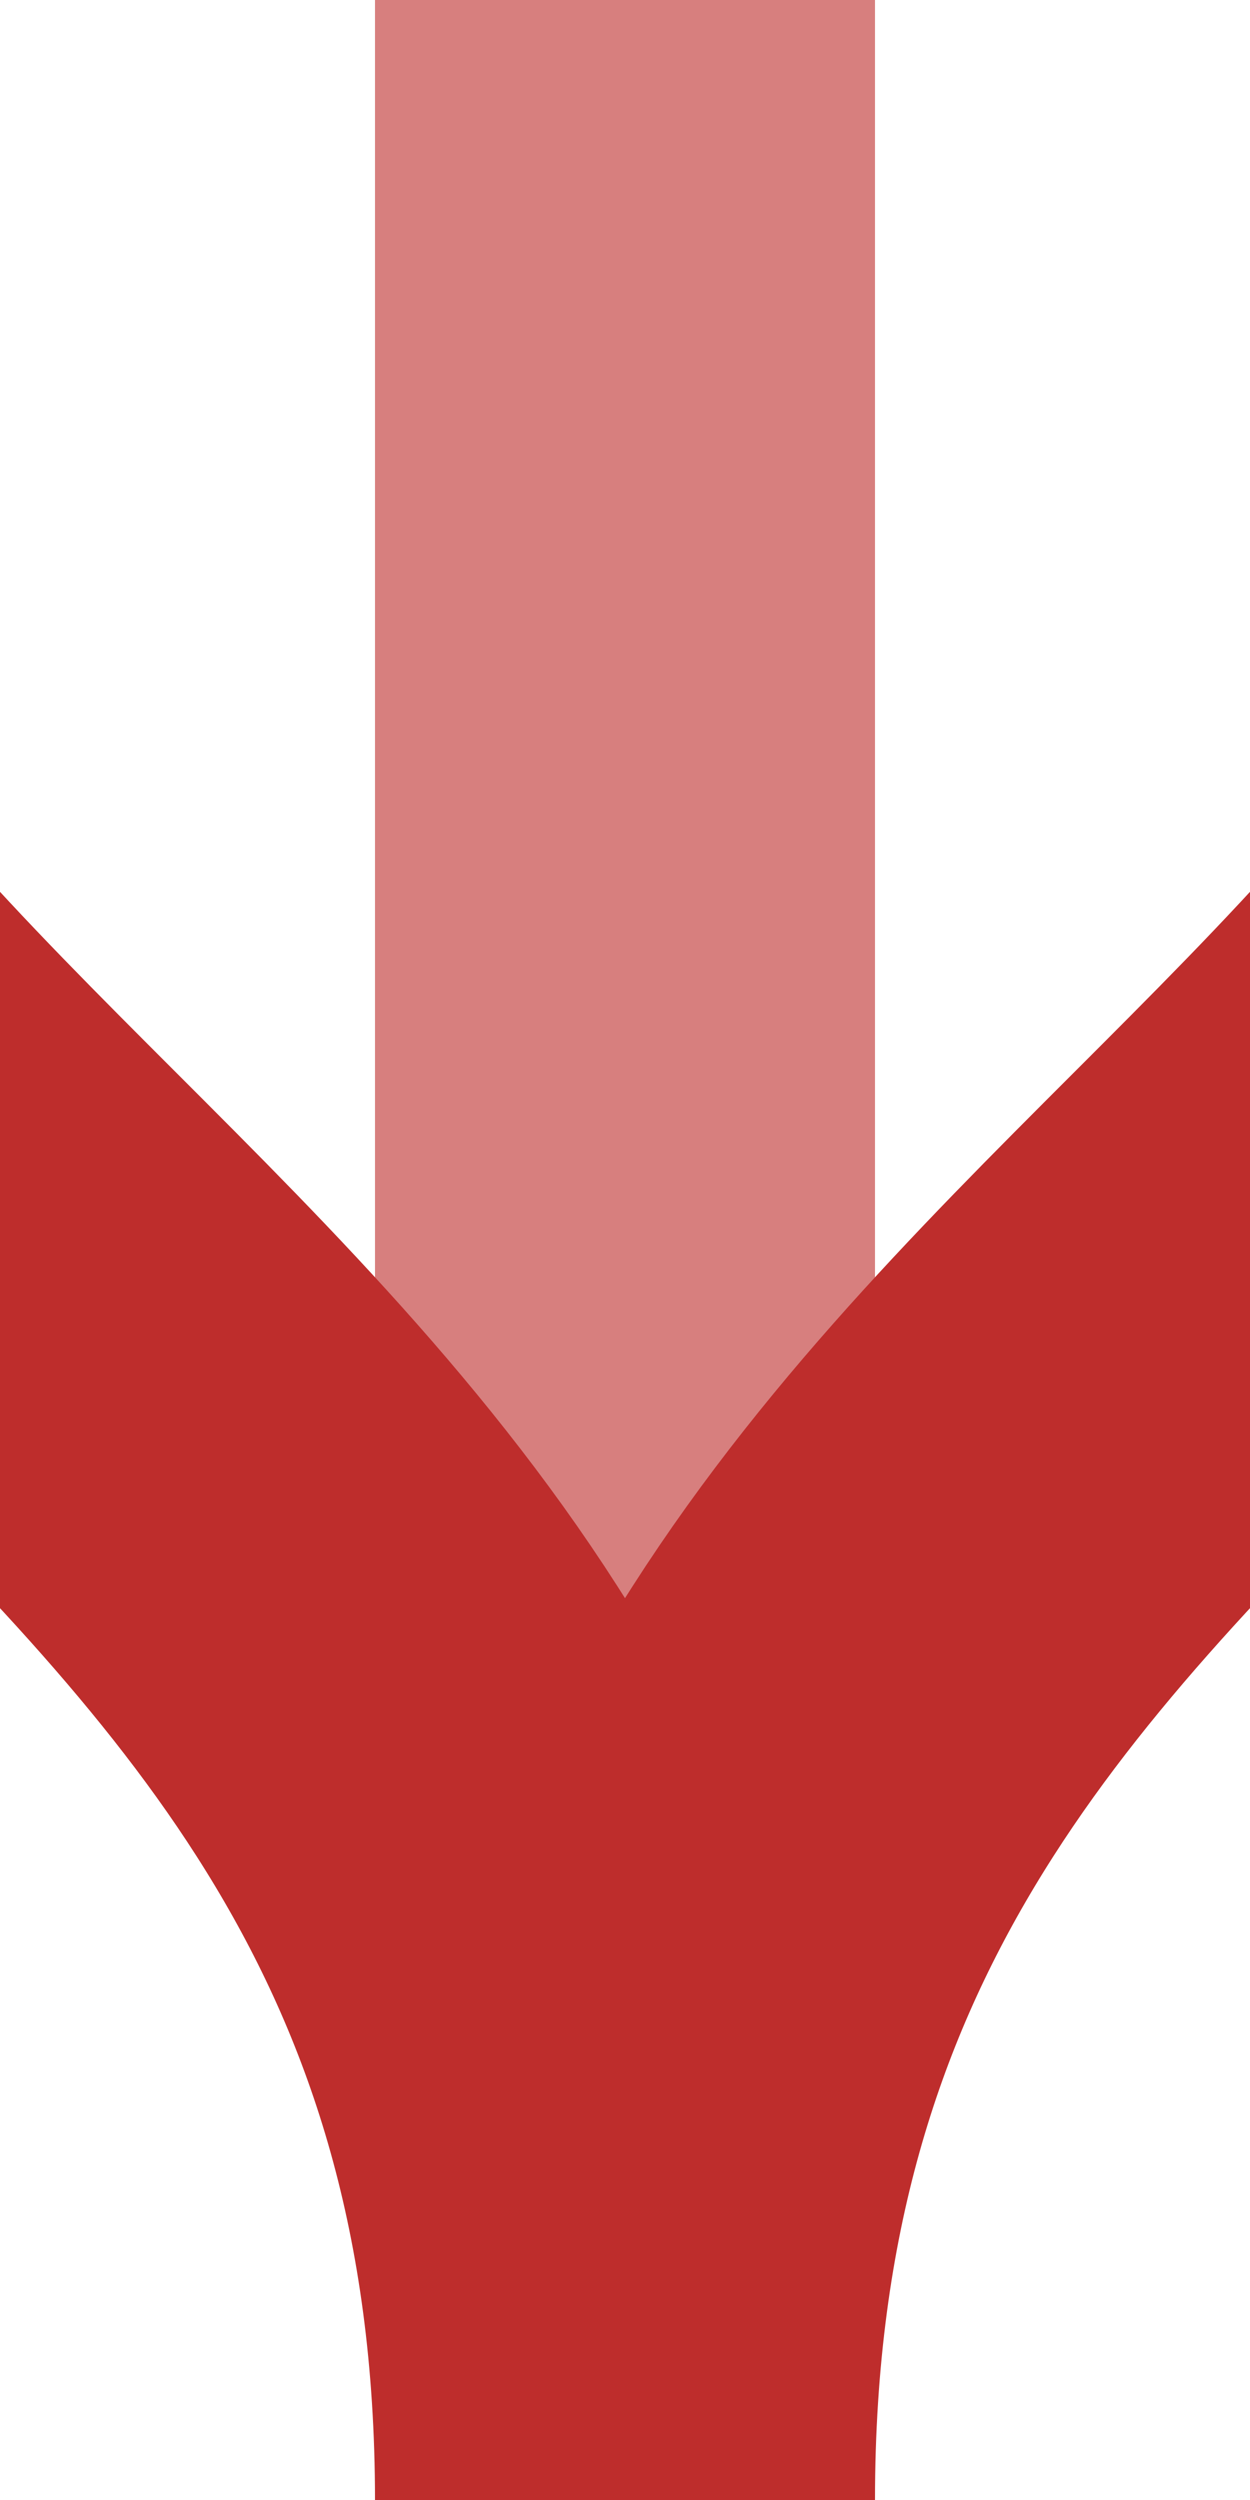
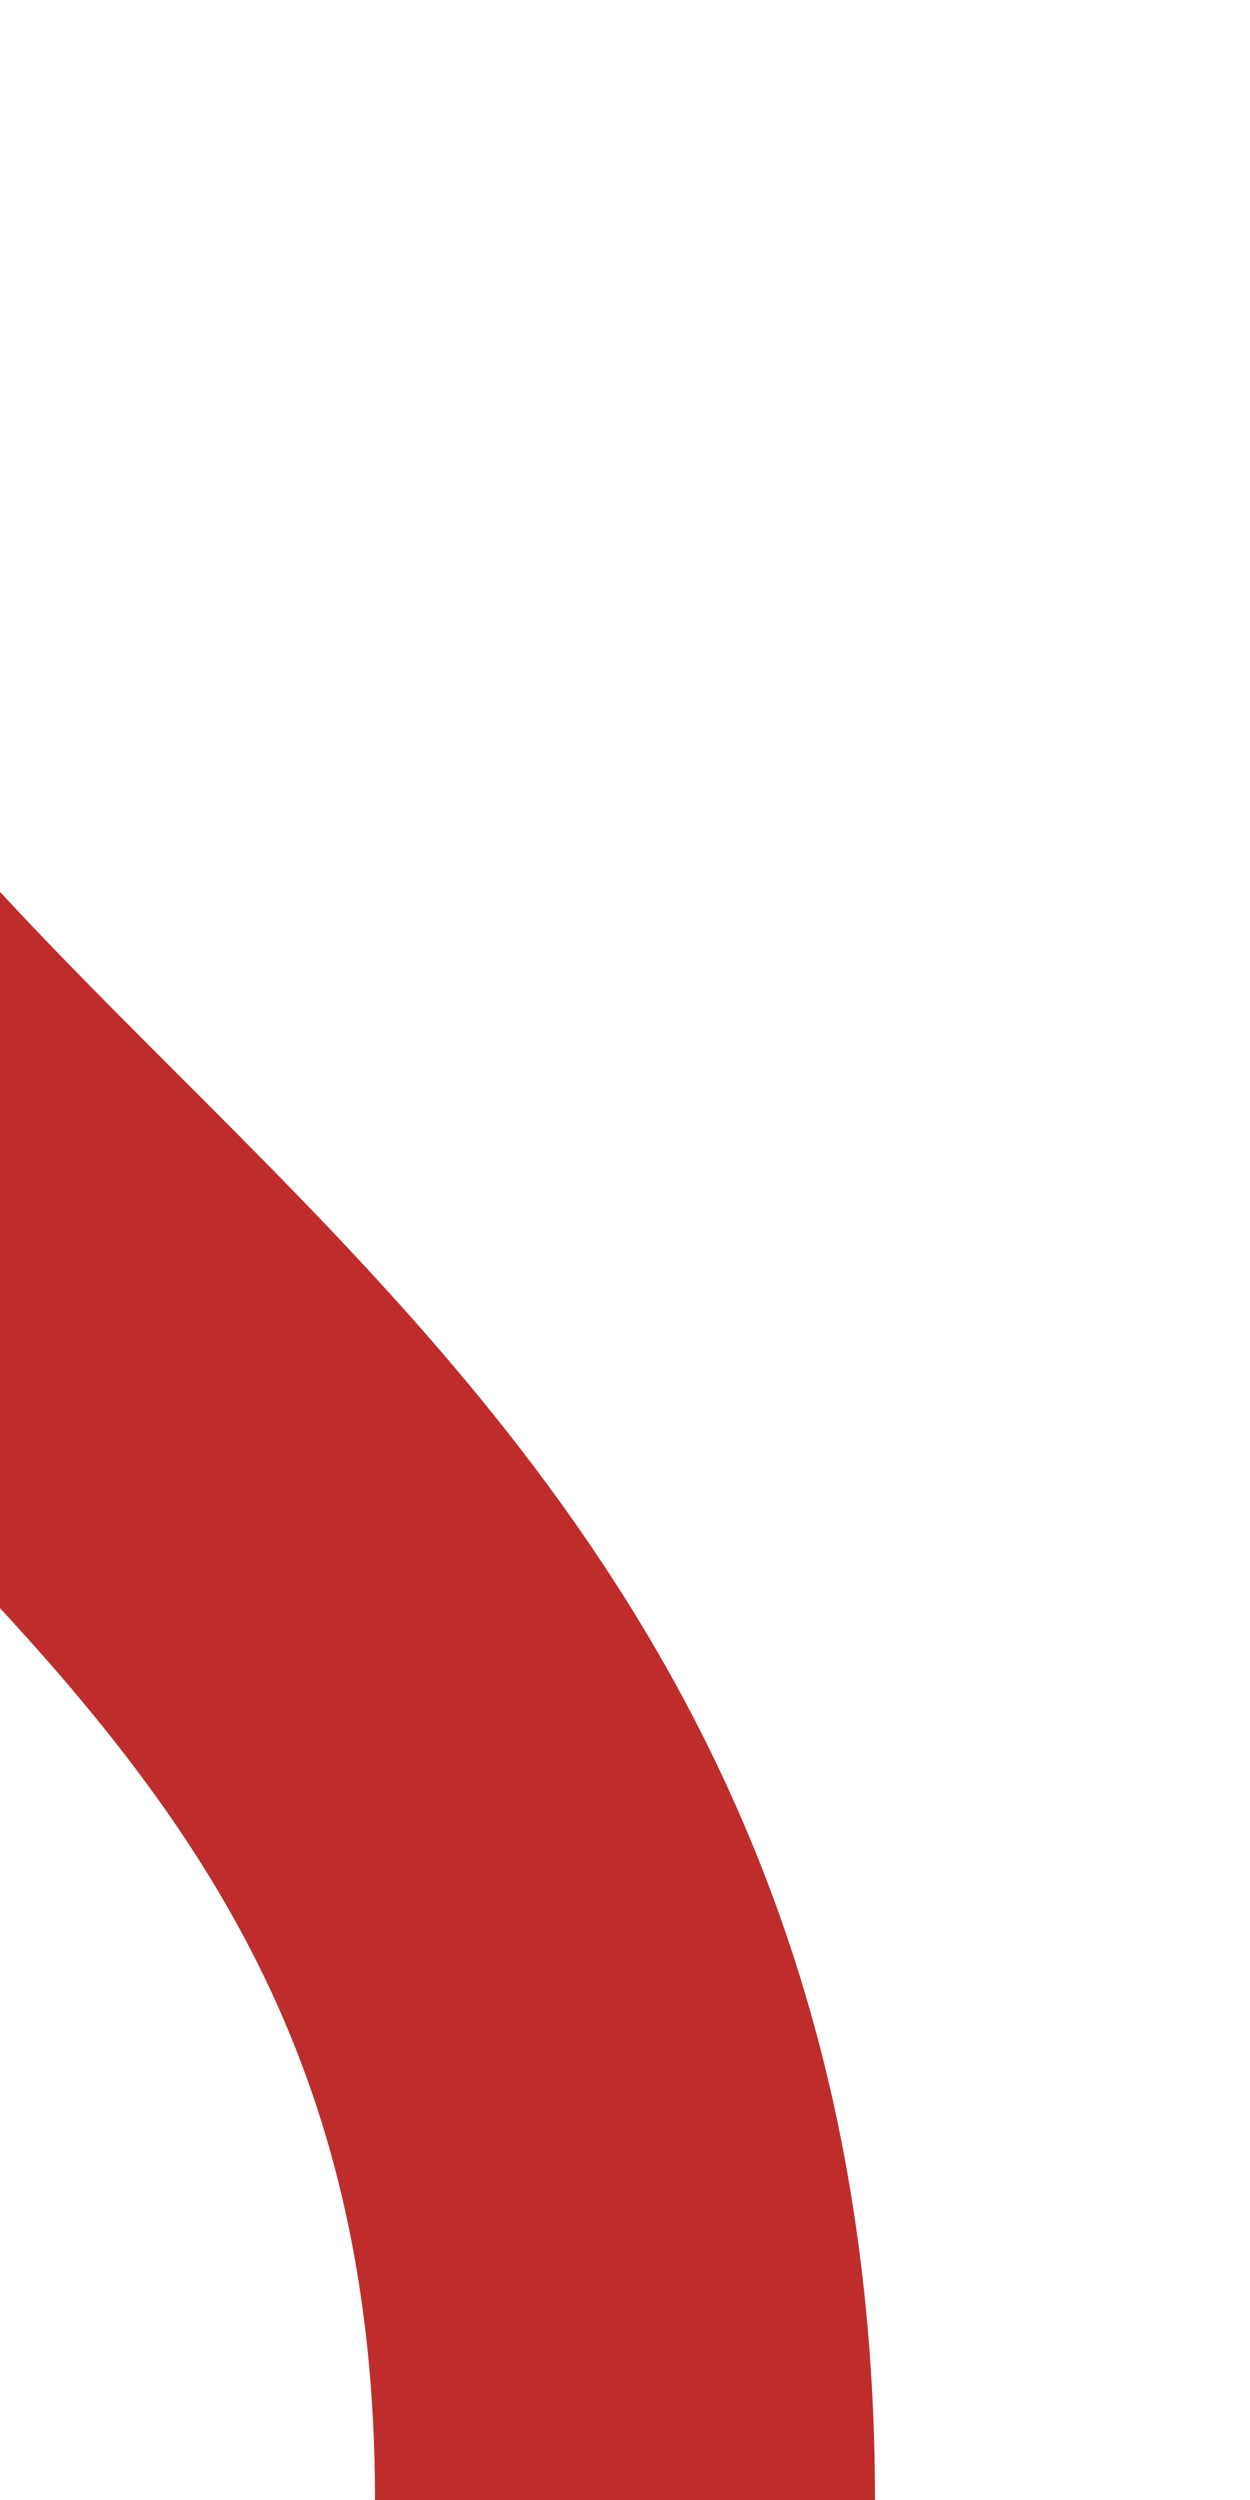
<svg xmlns="http://www.w3.org/2000/svg" width="250" height="500" viewBox="250 0 250 500">
  <title>xdWg+lr</title>
  <g style="stroke:#D77F7E; stroke-width:100; fill:none;">
-     <path d="M 125,0 V500" />
-     <path d="M 375,0 V500" />
-   </g>
+     </g>
  <g stroke="#BE2D2C" stroke-width="100" fill="none">
    <path d="M 125,0 C 125,250 375,250 375,500" />
-     <path d="M 625,0 C 625,250 375,250 375,500" />
  </g>
</svg>